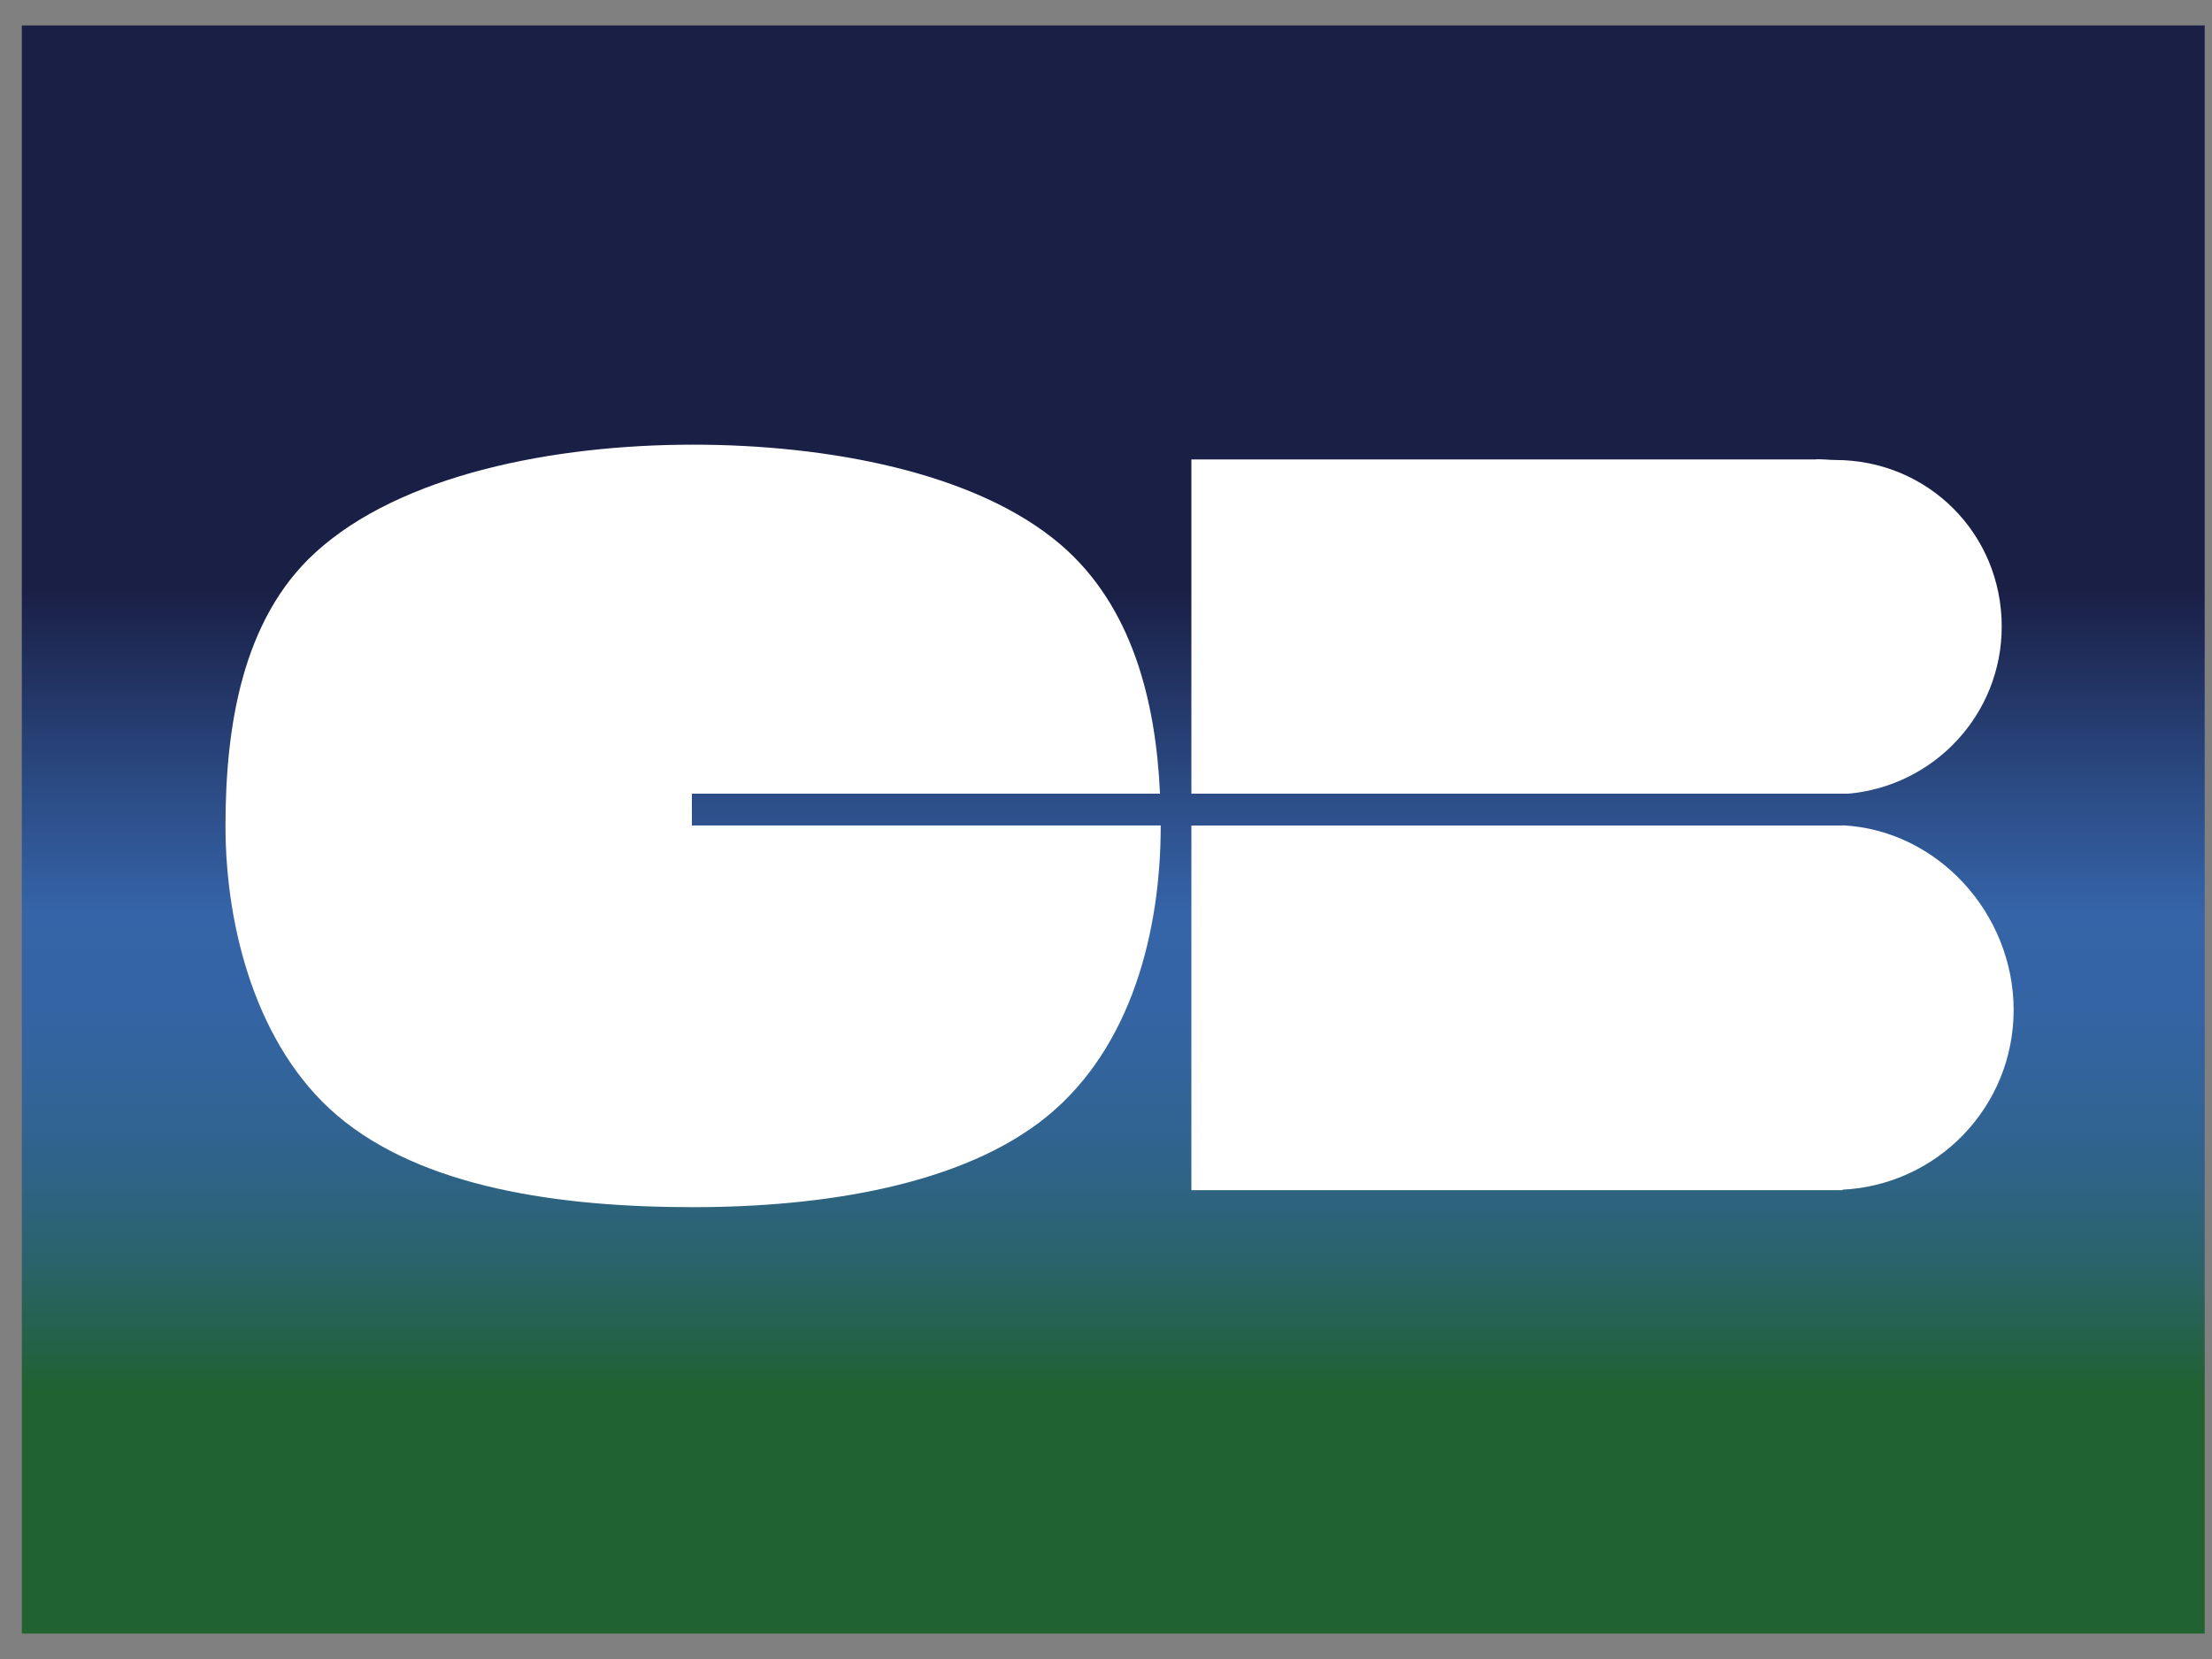
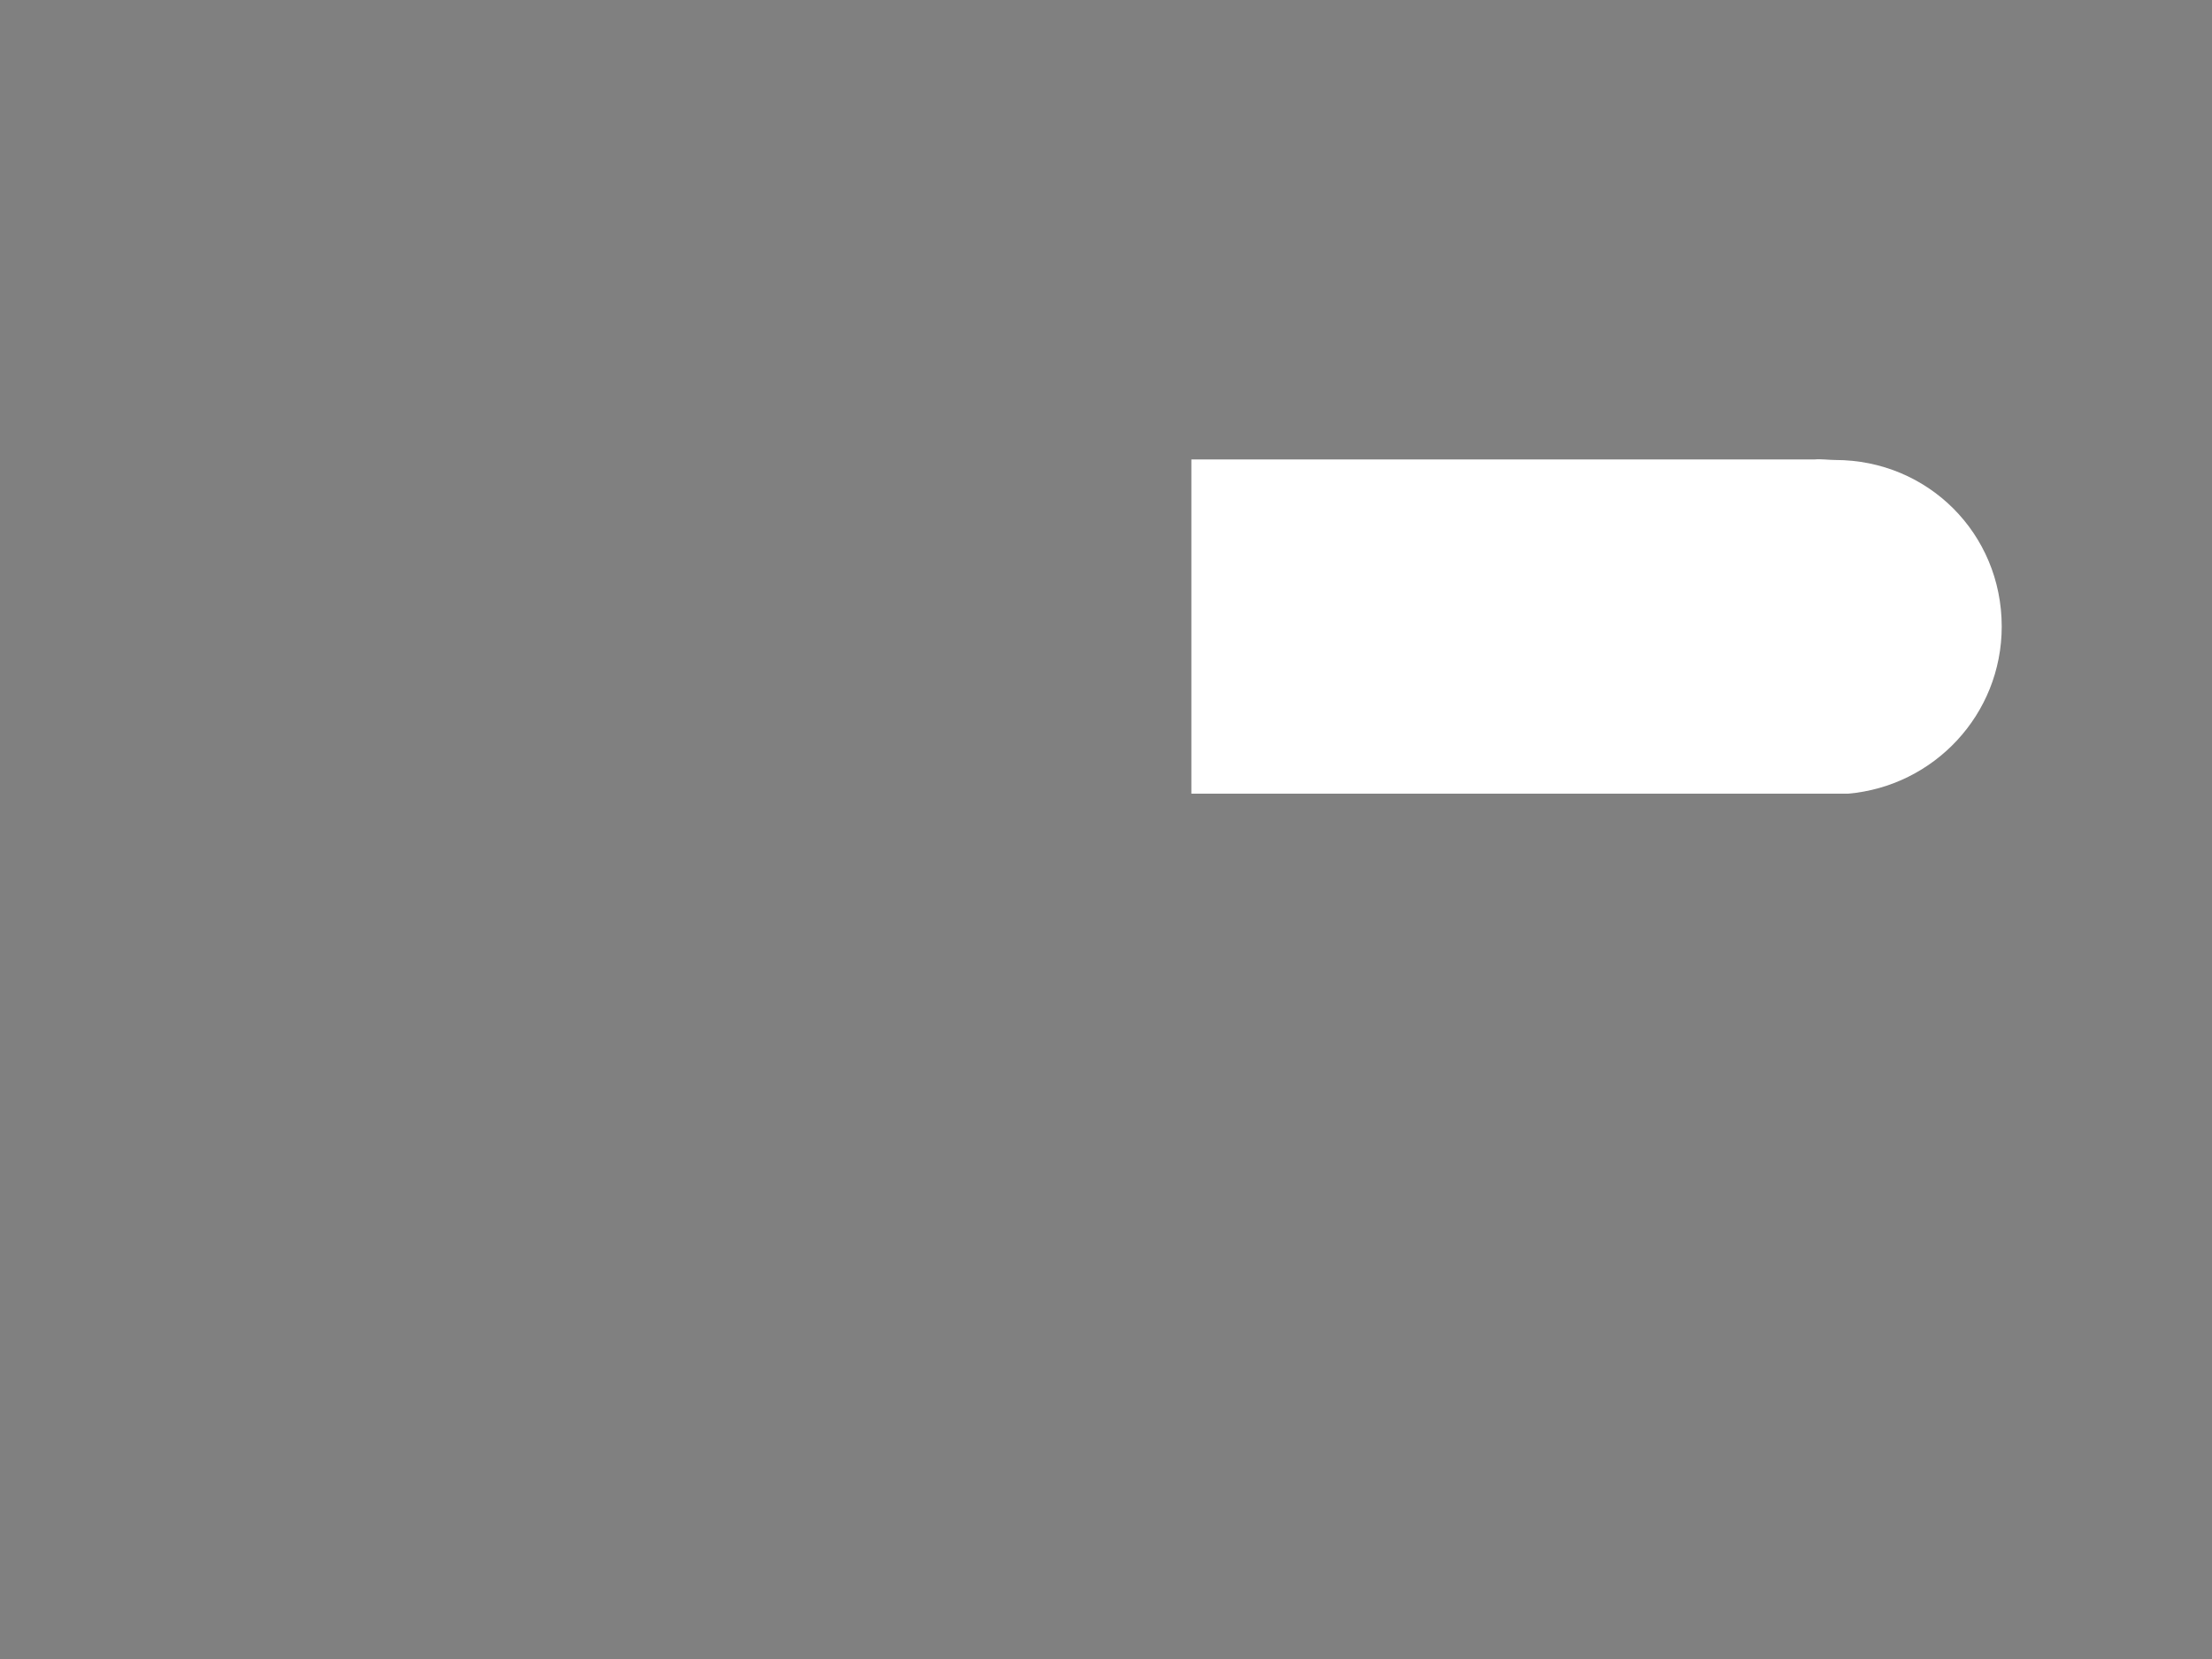
<svg xmlns="http://www.w3.org/2000/svg" width="80px" height="60px" viewBox="0 0 80 60" version="1.1">
  <rect x="0" y="0" width="80" height="60" fill="#808080" stroke="none" />
  <title>cartebleue</title>
  <desc>Created with Sketch.</desc>
  <defs>
    <linearGradient x1="50%" y1="0.033%" x2="50%" y2="100.052%" id="linearGradient-1">
      <stop stop-color="#1A1F46" offset="0%" />
      <stop stop-color="#1A1F46" offset="35.15%" />
      <stop stop-color="#2B4A83" offset="47.11%" />
      <stop stop-color="#3564A8" offset="55.15%" />
      <stop stop-color="#3464A4" offset="60.82%" />
      <stop stop-color="#326499" offset="66.2%" />
      <stop stop-color="#2F6386" offset="71.48%" />
      <stop stop-color="#2A636B" offset="76.69%" />
      <stop stop-color="#246248" offset="81.81%" />
      <stop stop-color="#206230" offset="84.85%" />
      <stop stop-color="#206230" offset="100%" />
    </linearGradient>
  </defs>
  <g id="Page-1" stroke="none" stroke-width="1" fill="none" fill-rule="evenodd">
    <g id="cartebleue" transform="translate(-85, -45)" fill-rule="nonzero">
      <g transform="translate(85, 45)">
-         <rect id="Rectangle-path" fill="url(#linearGradient-1)" x="0.789" y="0.919" width="78.947" height="58.161" />
-         <path d="M25.023,28.705 L41.953,28.705 C41.803,25.361 40.948,21.914 38.362,19.699 C35.282,17.062 29.886,16.082 25.067,16.082 C20.048,16.082 14.499,17.157 11.402,19.986 C8.733,22.423 8.155,26.346 8.155,29.871 C8.155,33.562 9.284,37.855 12.182,40.331 C15.262,42.962 20.252,43.659 25.067,43.659 C29.743,43.659 34.808,42.872 37.869,40.374 C40.925,37.877 41.979,33.674 41.979,29.871 C41.979,29.866 41.979,29.859 41.979,29.853 L25.023,29.853 L25.023,28.705 Z" id="Shape" fill="#FFFFFF" />
-         <path d="M43.088,29.855 L43.088,43.045 L66.638,43.045 L66.638,43.026 C70.085,42.856 72.826,40.017 72.826,36.529 C72.826,33.043 70.085,30.022 66.638,29.848 L66.638,29.855 L43.088,29.855 Z" id="Shape" fill="#FFFFFF" />
        <path d="M72.395,22.659 C72.395,19.299 69.729,16.636 66.371,16.636 C66.141,16.636 65.853,16.593 65.626,16.617 L43.088,16.617 L43.088,28.705 L66.832,28.705 C69.946,28.437 72.395,25.839 72.395,22.659 Z" id="Shape" fill="#FFFFFF" />
      </g>
    </g>
  </g>
</svg>